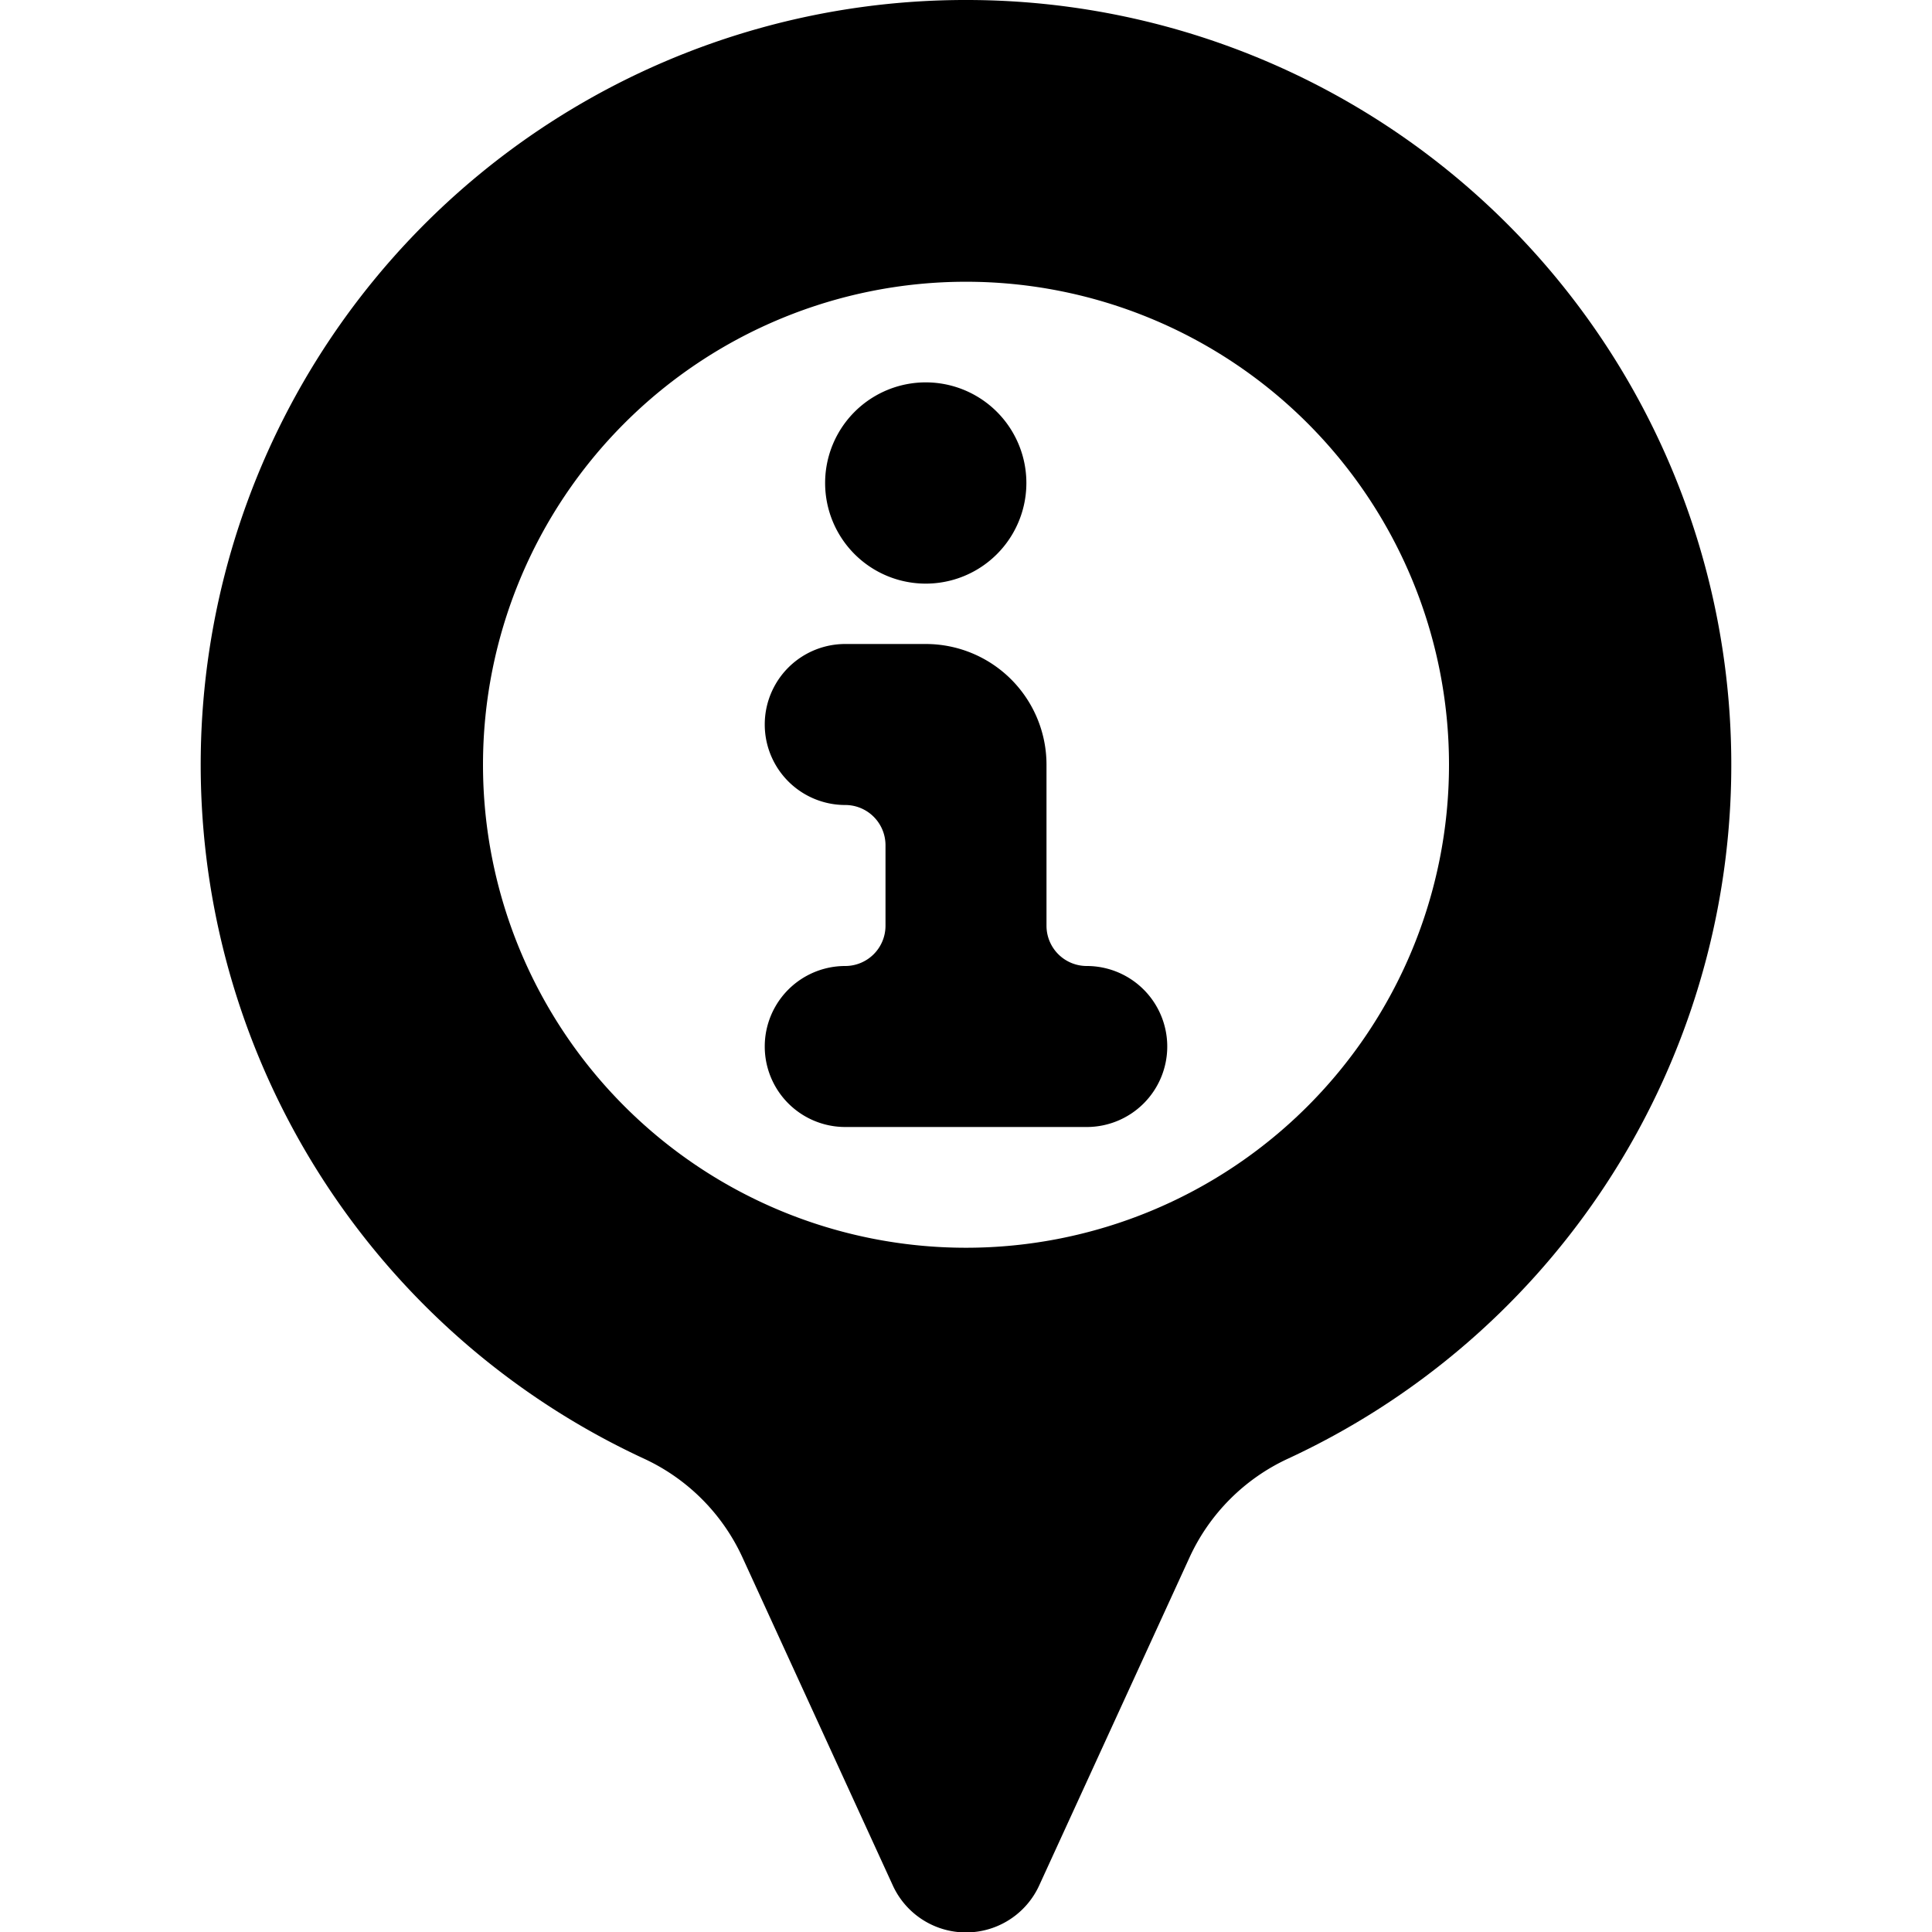
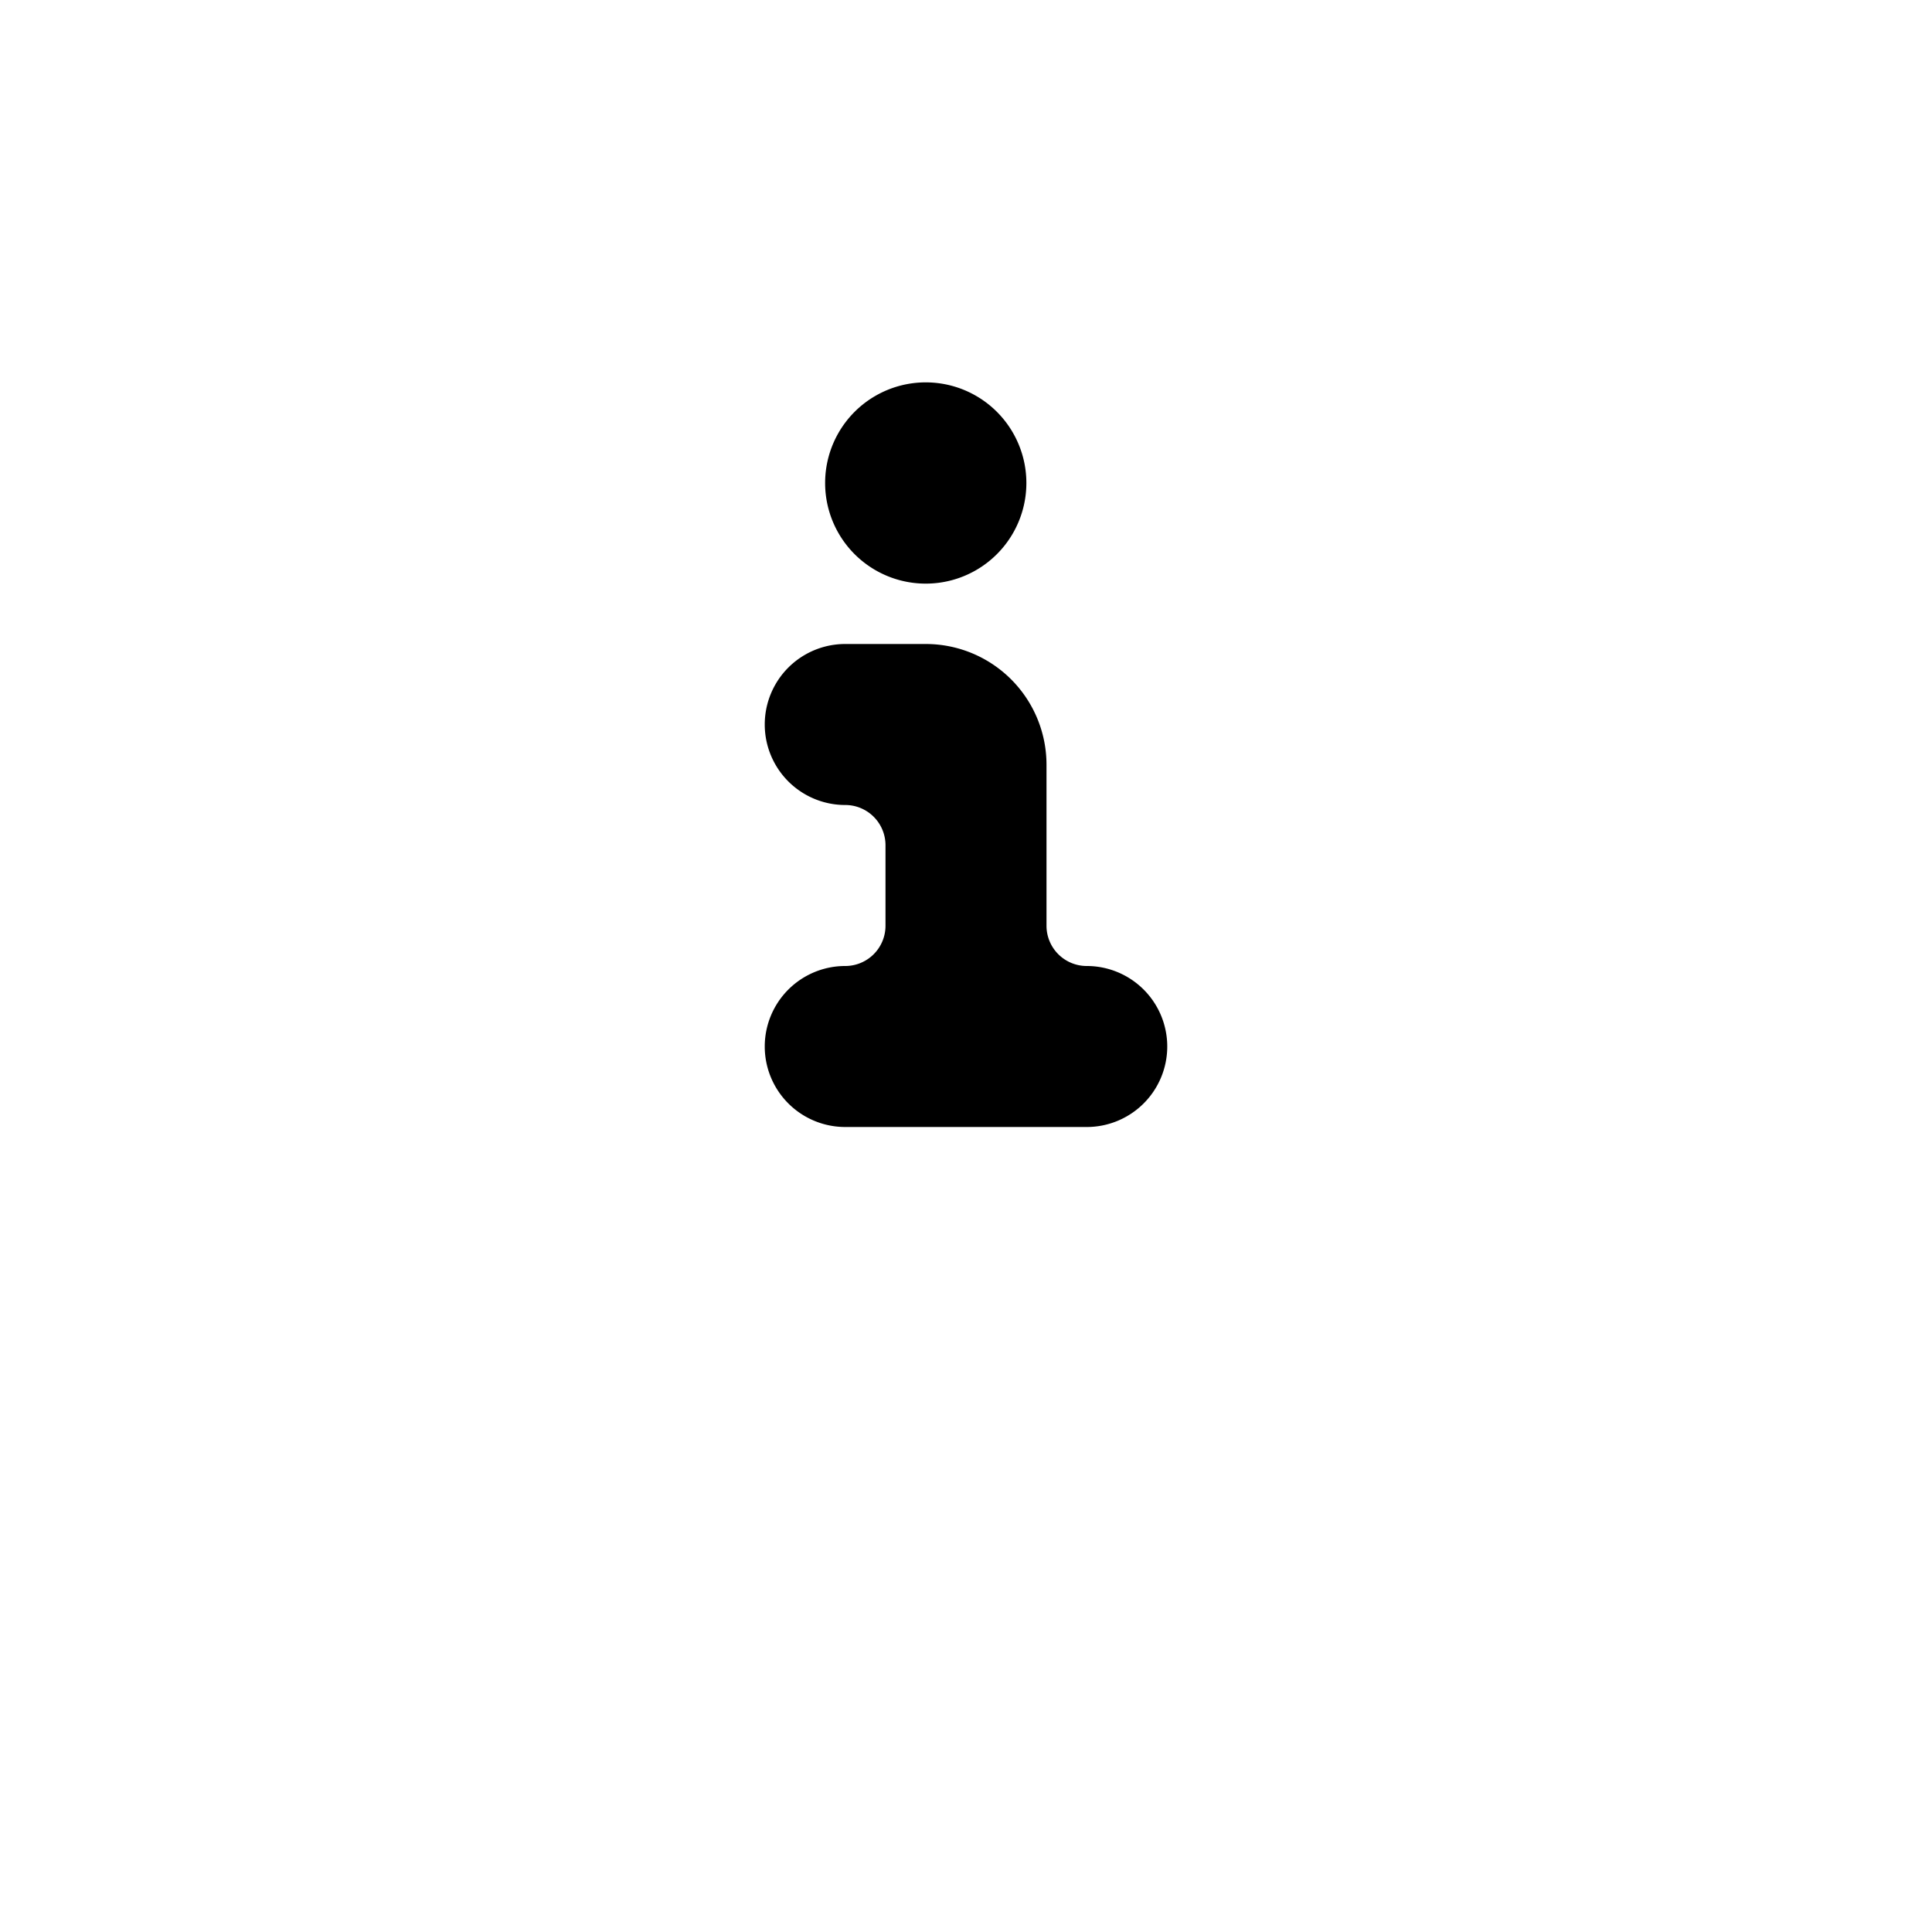
<svg xmlns="http://www.w3.org/2000/svg" viewBox="0 0 24 24">
  <g>
-     <path d="M12 0a9.5 9.5 0 0 0 -4 18.12 2.5 2.5 0 0 1 1.22 1.22l1.87 4.08a1 1 0 0 0 1.82 0l1.87 -4.08A2.5 2.5 0 0 1 16 18.12 9.5 9.5 0 0 0 12 0Zm0 15.5a6 6 0 1 1 6 -6 6 6 0 0 1 -6 6Z" fill="#000000" stroke-width="1" />
    <path d="M10.25 6a1.25 1.25 0 1 0 2.5 0 1.25 1.25 0 1 0 -2.5 0" fill="#000000" stroke-width="1" />
    <path d="M14.5 13a1 1 0 0 0 -1 -1 0.5 0.5 0 0 1 -0.5 -0.5v-2A1.5 1.5 0 0 0 11.5 8h-1a1 1 0 0 0 0 2 0.5 0.5 0 0 1 0.5 0.5v1a0.5 0.5 0 0 1 -0.5 0.5 1 1 0 0 0 0 2h3a1 1 0 0 0 1 -1Z" fill="#000000" stroke-width="1" />
  </g>
</svg>